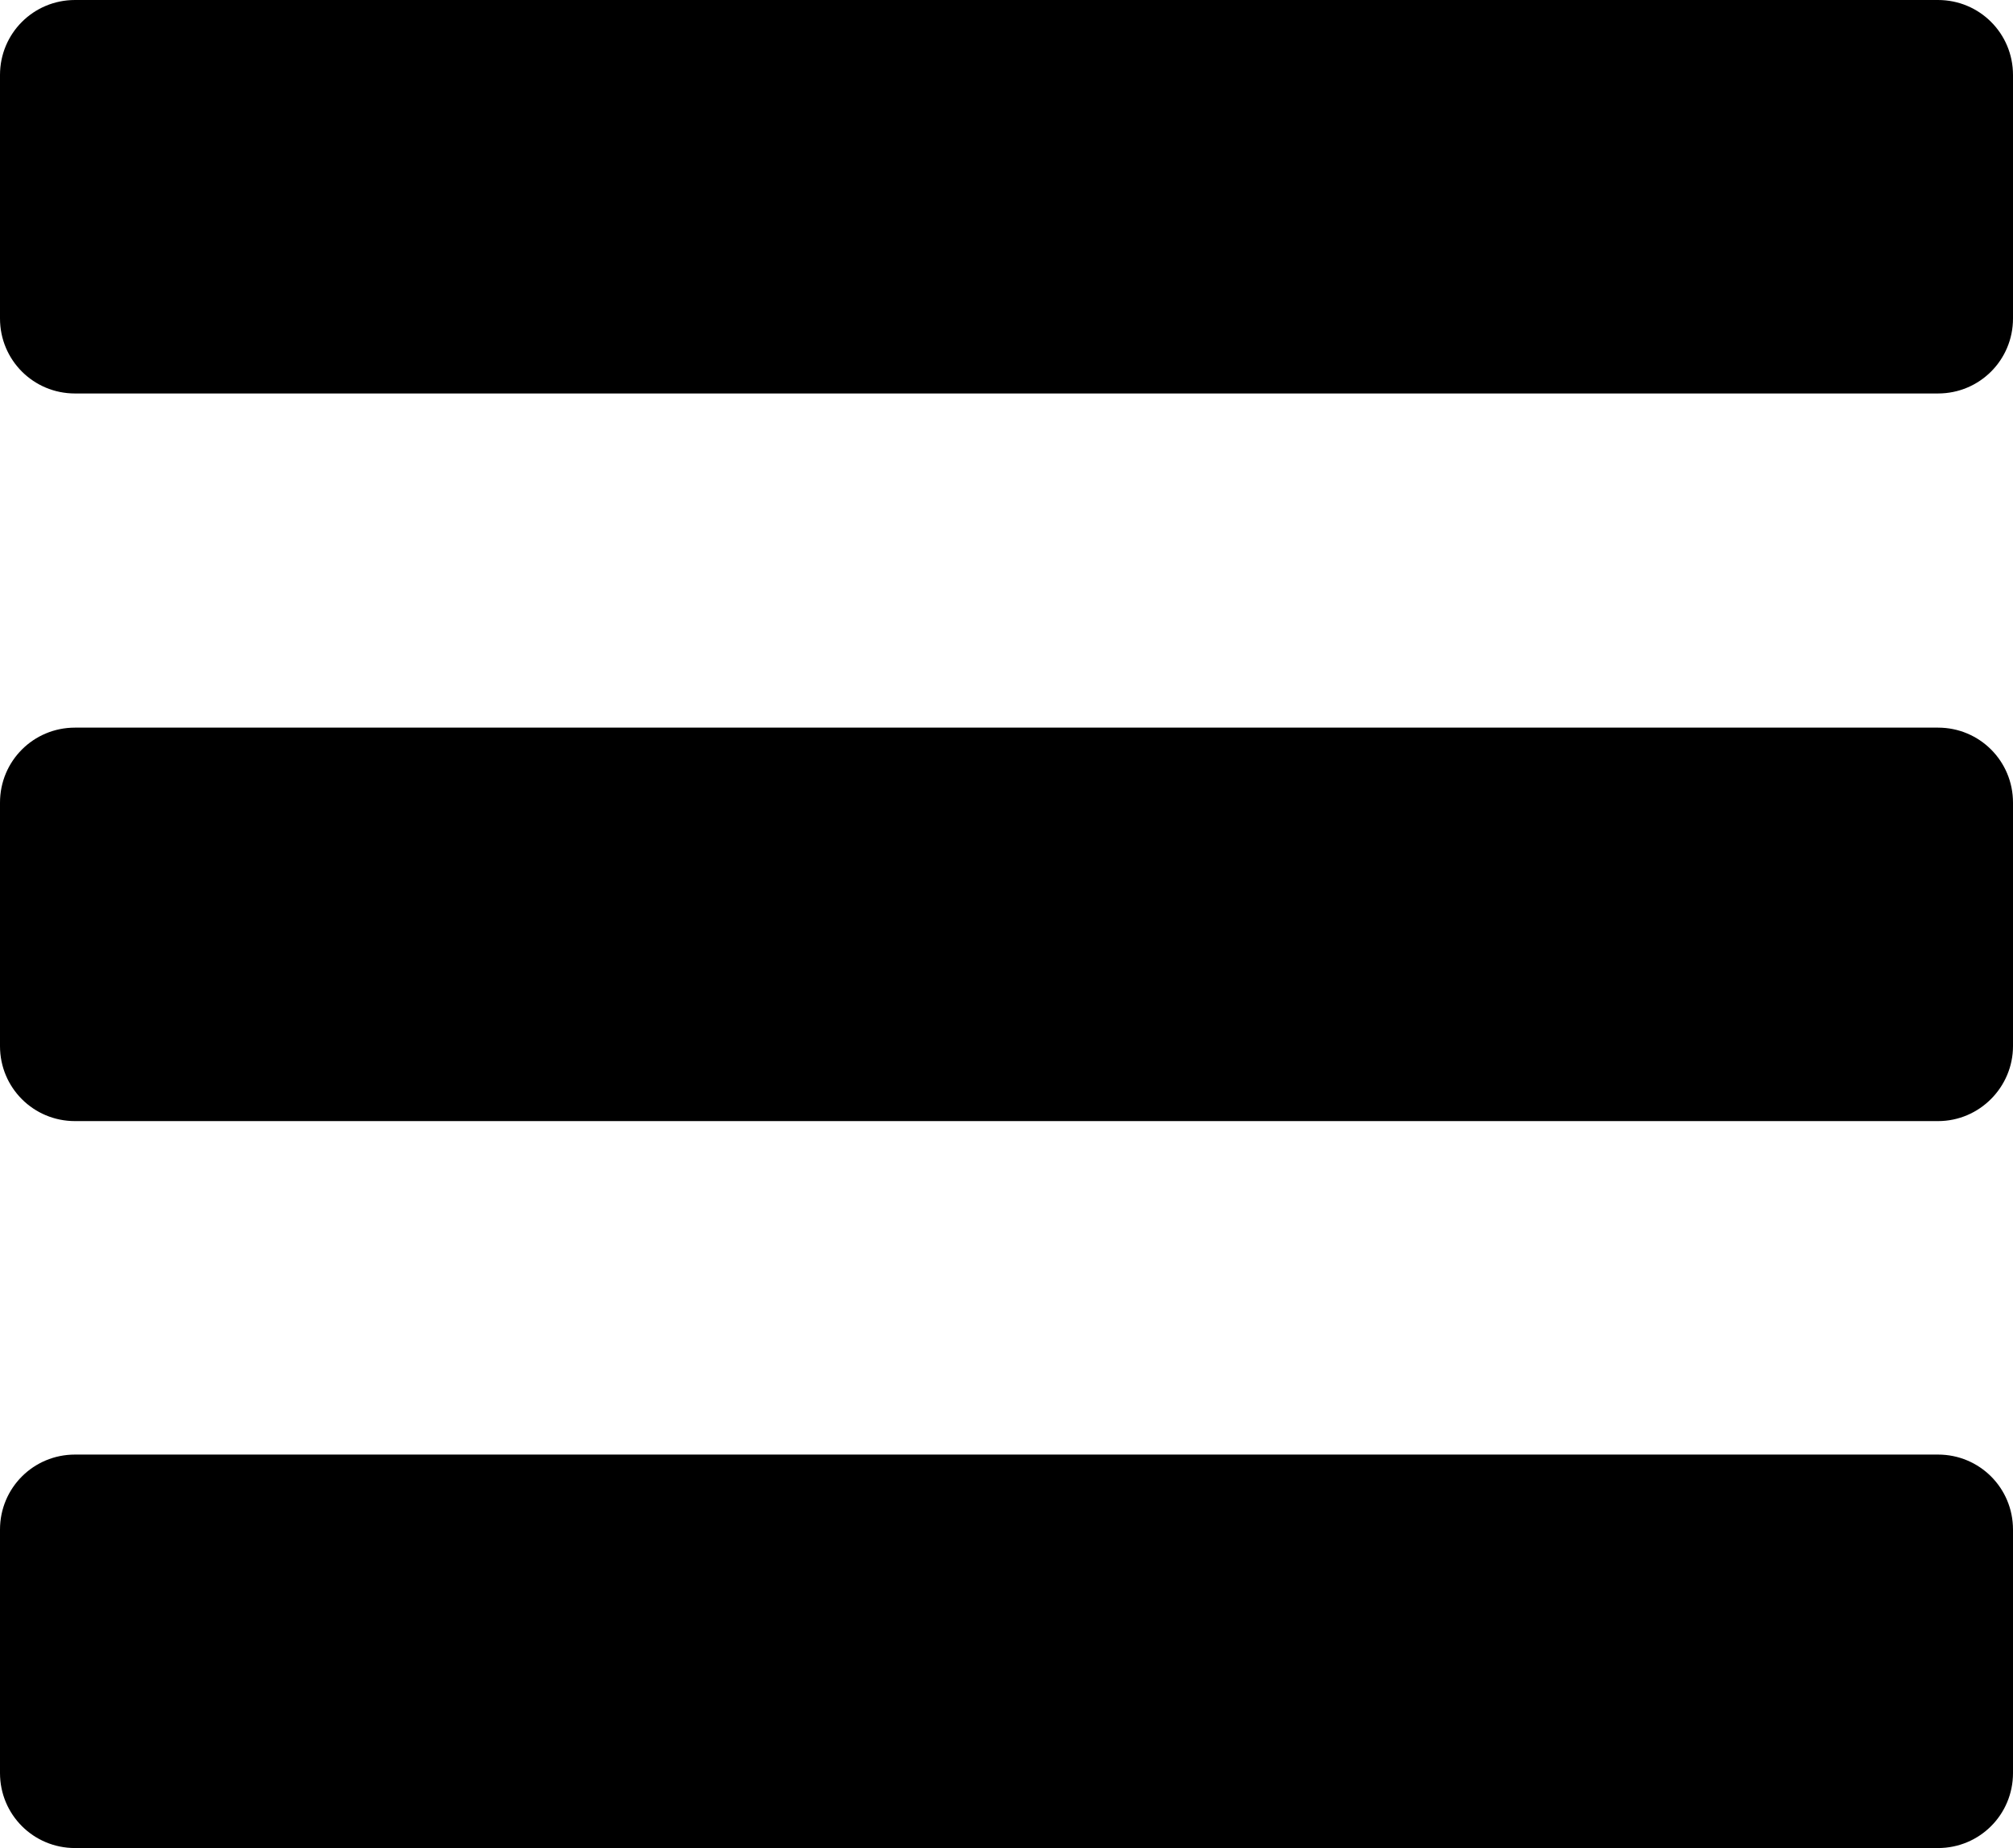
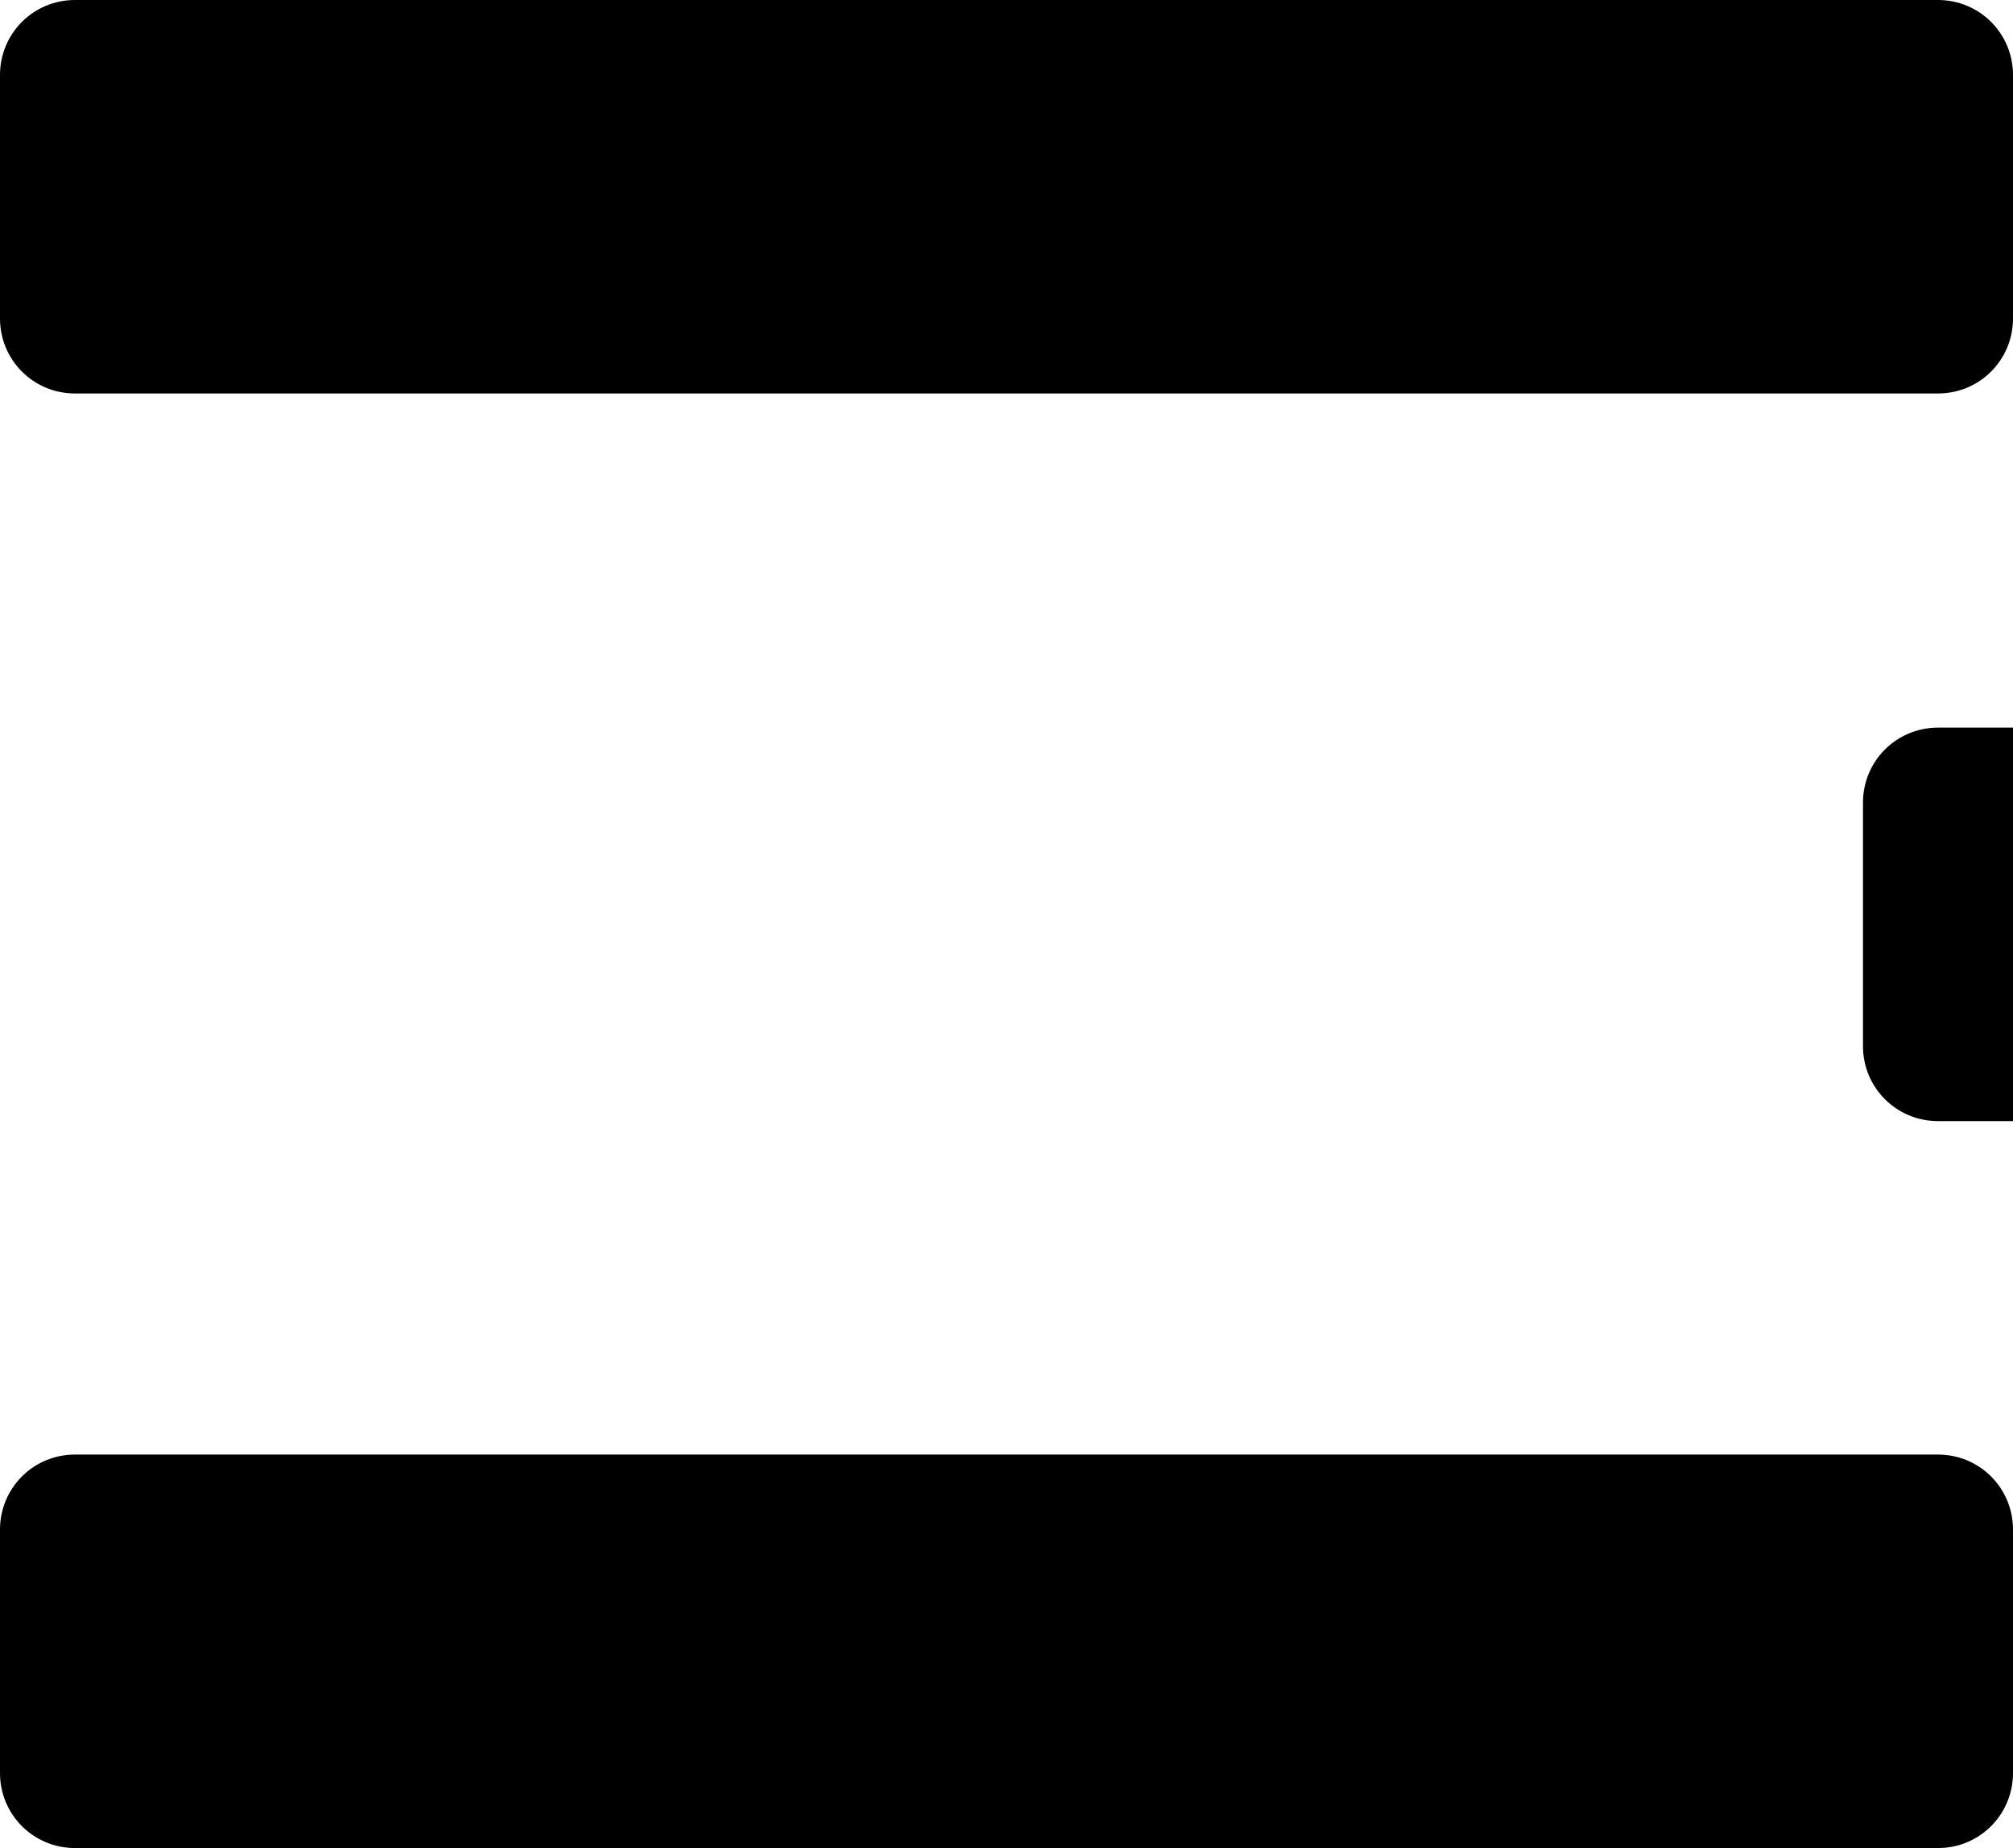
<svg xmlns="http://www.w3.org/2000/svg" fill="#000" viewBox="0 0 295.2 271">
-   <path d="M284.2 57.7H11c-6.1 0-11-4.9-11-11V11C0 4.9 4.9 0 11 0h273.2c6.1 0 11 4.9 11 11v35.7c0 6.1-4.9 11-11 11zm0 106.7H11c-6.1 0-11-4.9-11-11v-35.7c0-6.1 4.9-11 11-11h273.2c6.1 0 11 4.9 11 11v35.7c0 6-4.9 11-11 11zm0 106.6H11c-6.1 0-11-4.9-11-11v-35.7c0-6.1 4.9-11 11-11h273.2c6.1 0 11 4.9 11 11V260c0 6.1-4.9 11-11 11z" />
+   <path d="M284.2 57.7H11c-6.1 0-11-4.9-11-11V11C0 4.9 4.9 0 11 0h273.2c6.1 0 11 4.9 11 11v35.7c0 6.1-4.9 11-11 11zm0 106.7c-6.1 0-11-4.9-11-11v-35.7c0-6.1 4.9-11 11-11h273.2c6.1 0 11 4.9 11 11v35.7c0 6-4.9 11-11 11zm0 106.6H11c-6.1 0-11-4.9-11-11v-35.7c0-6.1 4.9-11 11-11h273.2c6.1 0 11 4.9 11 11V260c0 6.1-4.9 11-11 11z" />
</svg>